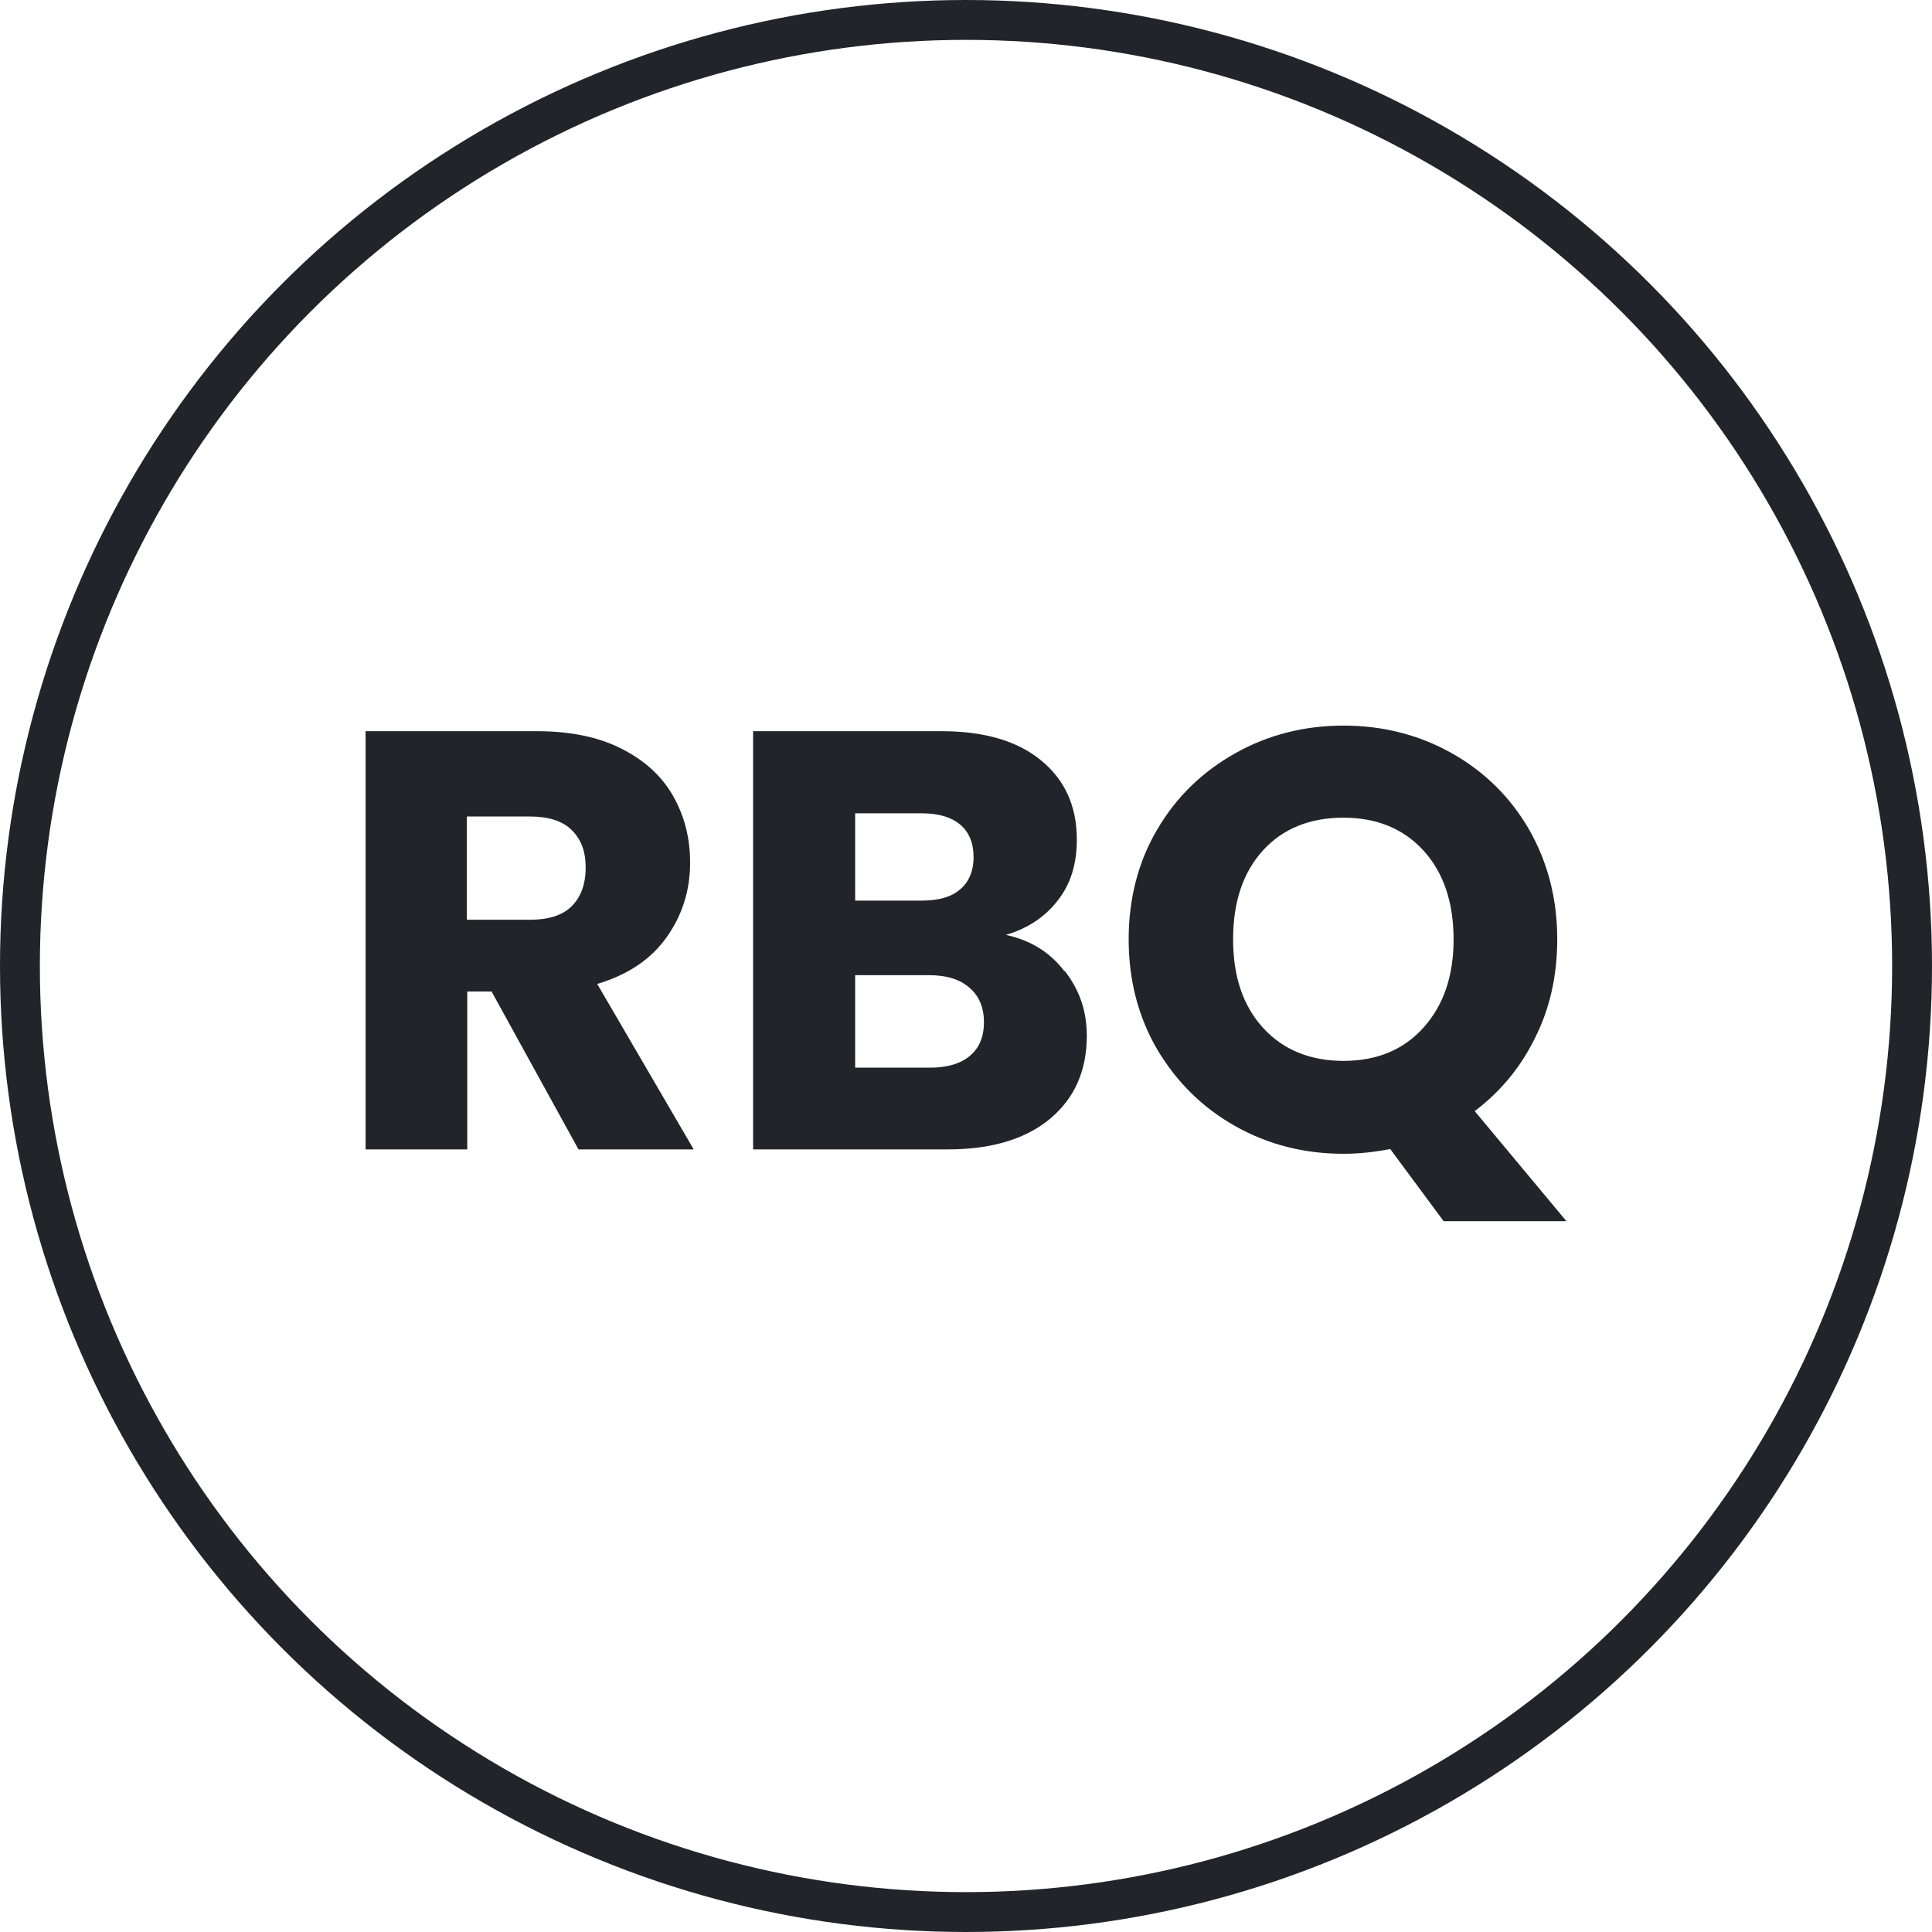
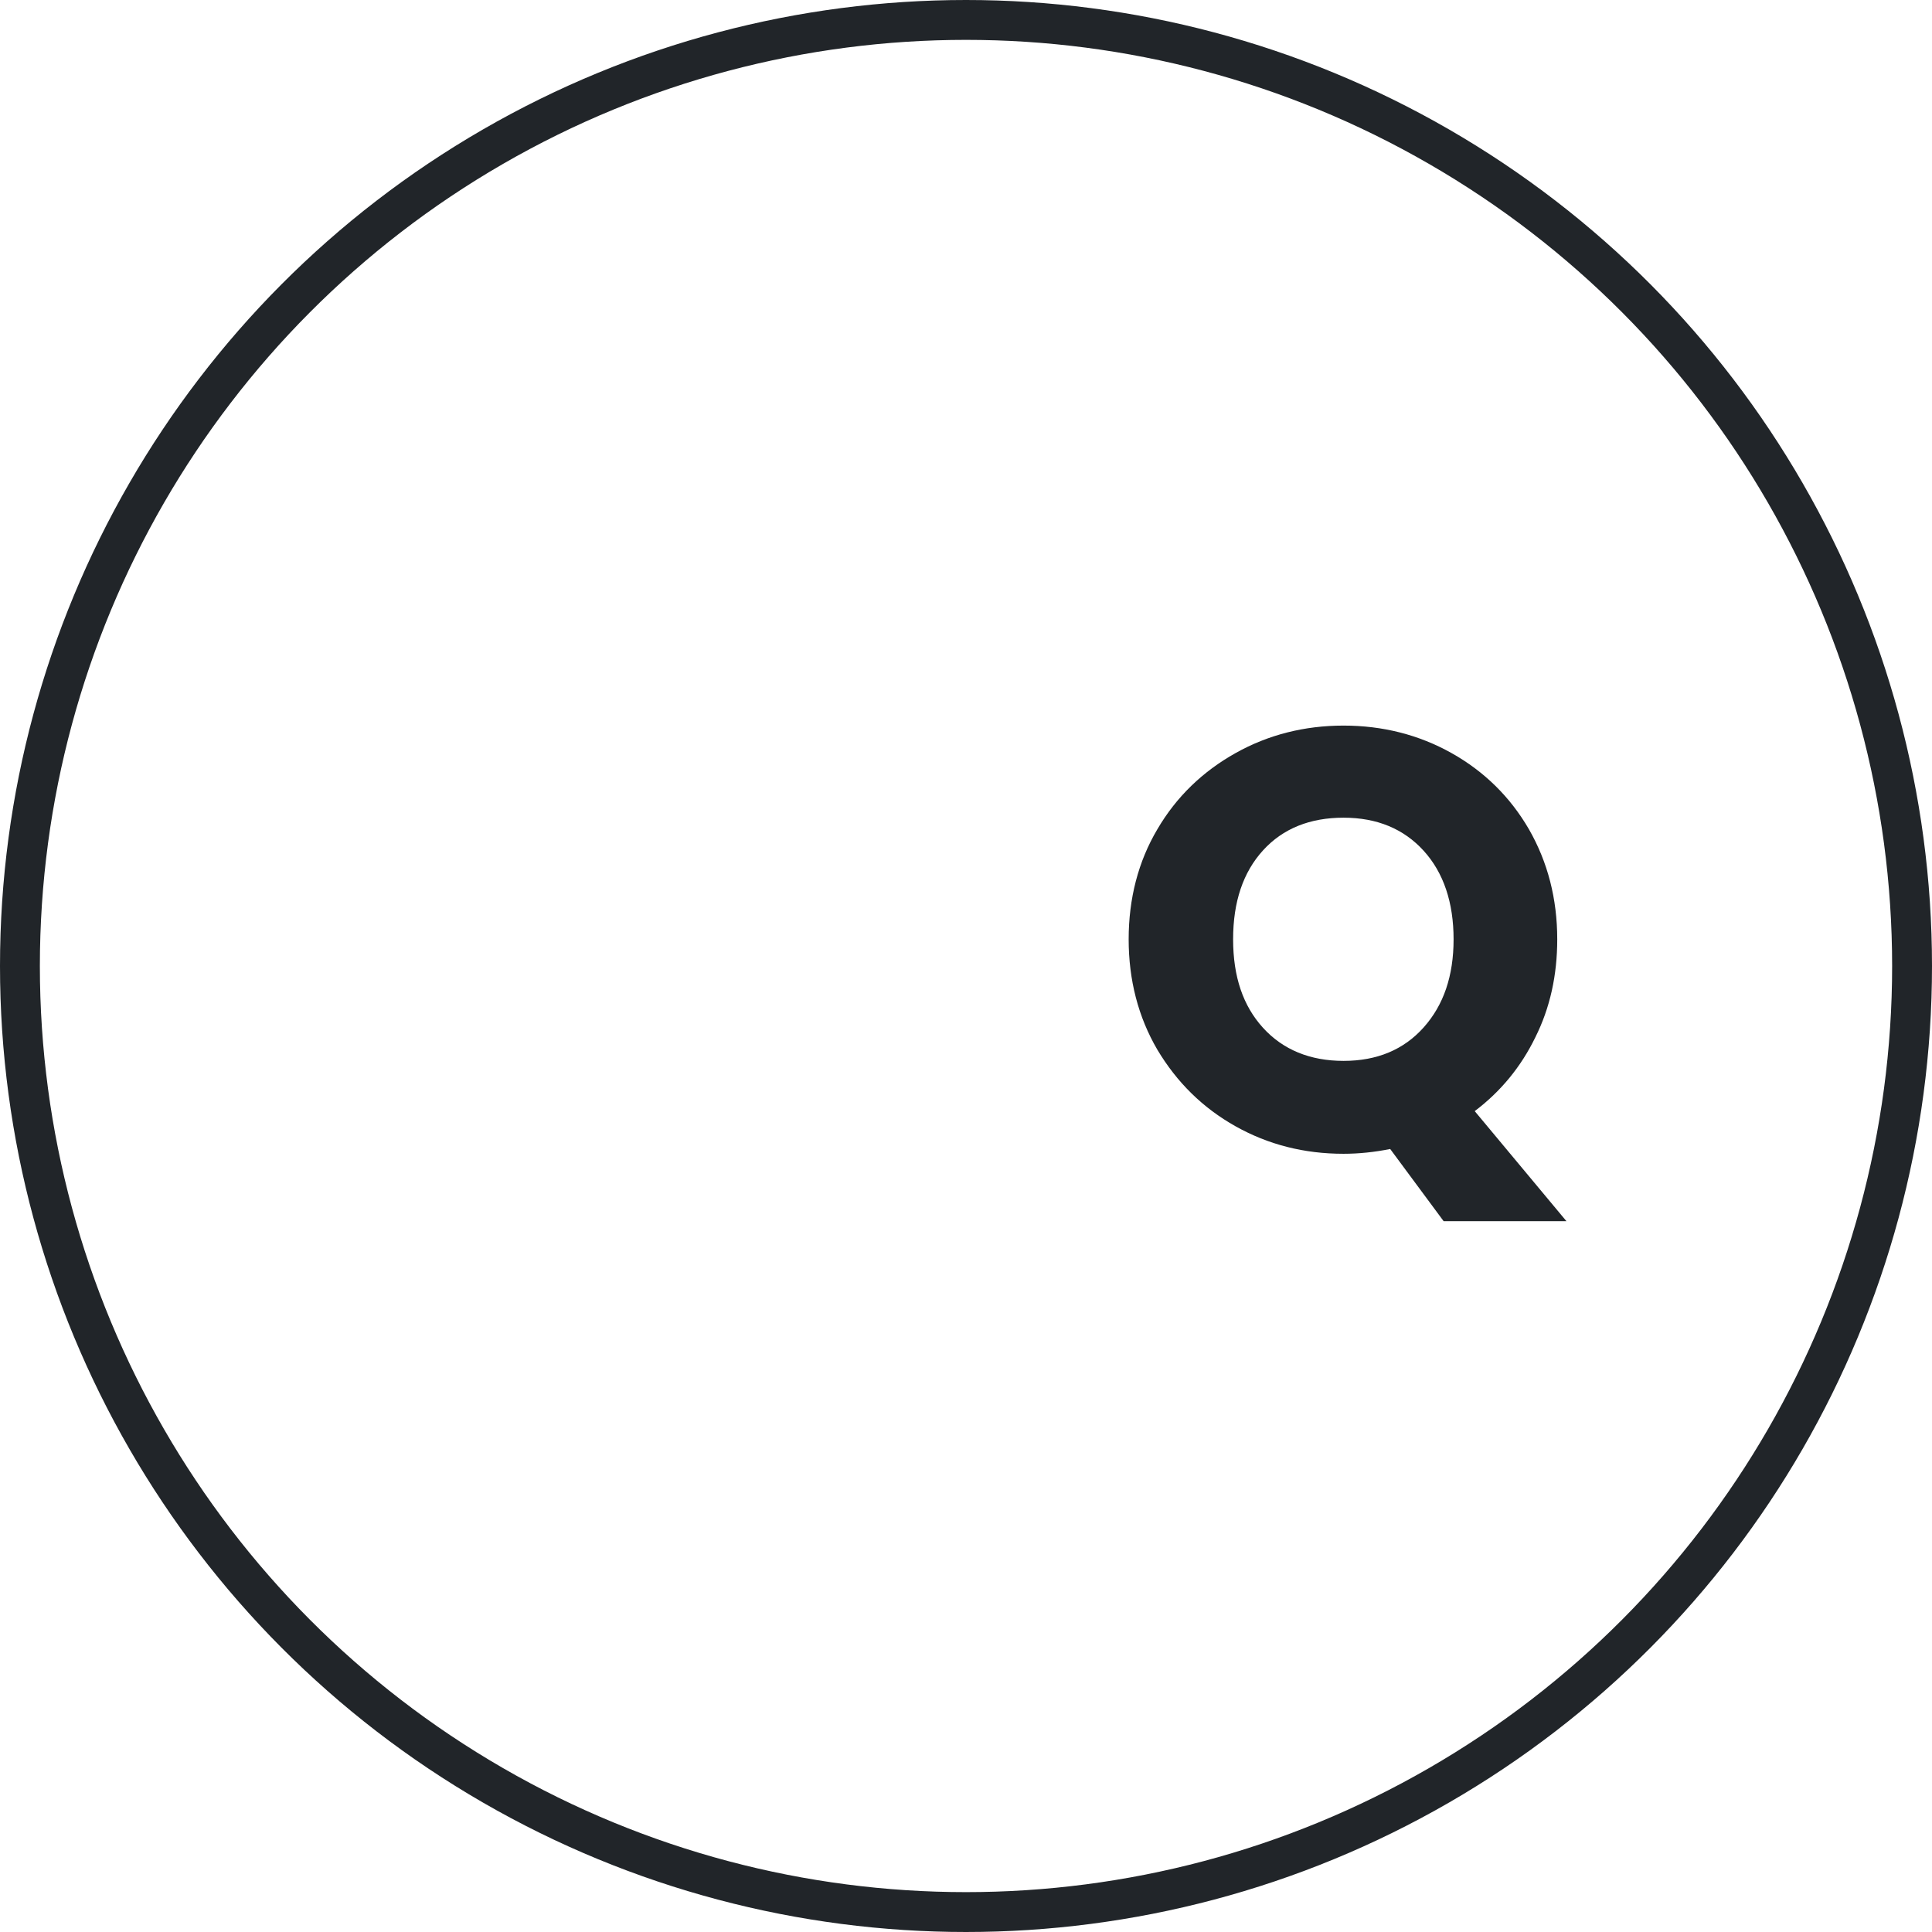
<svg xmlns="http://www.w3.org/2000/svg" id="Calque_1" viewBox="0 0 48.46 48.46">
  <circle cx="24.23" cy="24.23" r="23.73" style="fill:none; stroke:#212529; stroke-miterlimit:10;" />
-   <path d="M14.51,28.83l-2.18-3.96h-.61v3.96h-2.55v-10.49h4.29c.83,0,1.53.14,2.11.43s1.02.68,1.31,1.19.43,1.06.43,1.68c0,.7-.2,1.32-.59,1.87s-.97.94-1.74,1.17l2.42,4.15h-2.88ZM11.71,23.07h1.58c.47,0,.82-.11,1.05-.34.23-.23.35-.55.35-.97s-.12-.71-.35-.94c-.23-.23-.59-.34-1.05-.34h-1.58v2.6Z" style="fill:#212529;" />
-   <path d="M26.71,24.36c.37.47.55,1.01.55,1.62,0,.88-.31,1.57-.92,2.08-.61.51-1.47.77-2.56.77h-4.89v-10.49h4.72c1.07,0,1.9.24,2.5.73.6.49.9,1.15.9,1.99,0,.62-.16,1.13-.49,1.54-.32.41-.75.69-1.29.85.61.13,1.1.43,1.46.9ZM21.45,22.59h1.67c.42,0,.74-.09.96-.28.22-.18.34-.46.34-.81s-.11-.63-.34-.82-.55-.28-.96-.28h-1.67v2.2ZM24.33,26.48c.23-.19.35-.47.35-.84s-.12-.66-.37-.87c-.24-.21-.58-.31-1.01-.31h-1.85v2.32h1.88c.43,0,.76-.1.99-.29Z" style="fill:#212529;" />
  <path d="M36.21,30.63l-1.34-1.81c-.4.08-.79.12-1.17.12-.99,0-1.89-.23-2.71-.69-.82-.46-1.47-1.1-1.96-1.92-.48-.82-.72-1.75-.72-2.77s.24-1.95.72-2.76c.48-.82,1.14-1.45,1.96-1.91s1.73-.69,2.71-.69,1.89.23,2.71.69,1.47,1.1,1.94,1.91c.47.82.71,1.74.71,2.76,0,.9-.18,1.72-.55,2.46-.36.74-.87,1.36-1.52,1.85l2.3,2.76h-3.09ZM31.68,25.78c.5.55,1.18.83,2.02.83s1.51-.28,2.01-.84c.5-.56.75-1.29.75-2.21s-.25-1.67-.75-2.22c-.5-.55-1.17-.83-2.01-.83s-1.52.27-2.02.82-.75,1.29-.75,2.23.25,1.67.75,2.22Z" style="fill:#212529;" />
</svg>